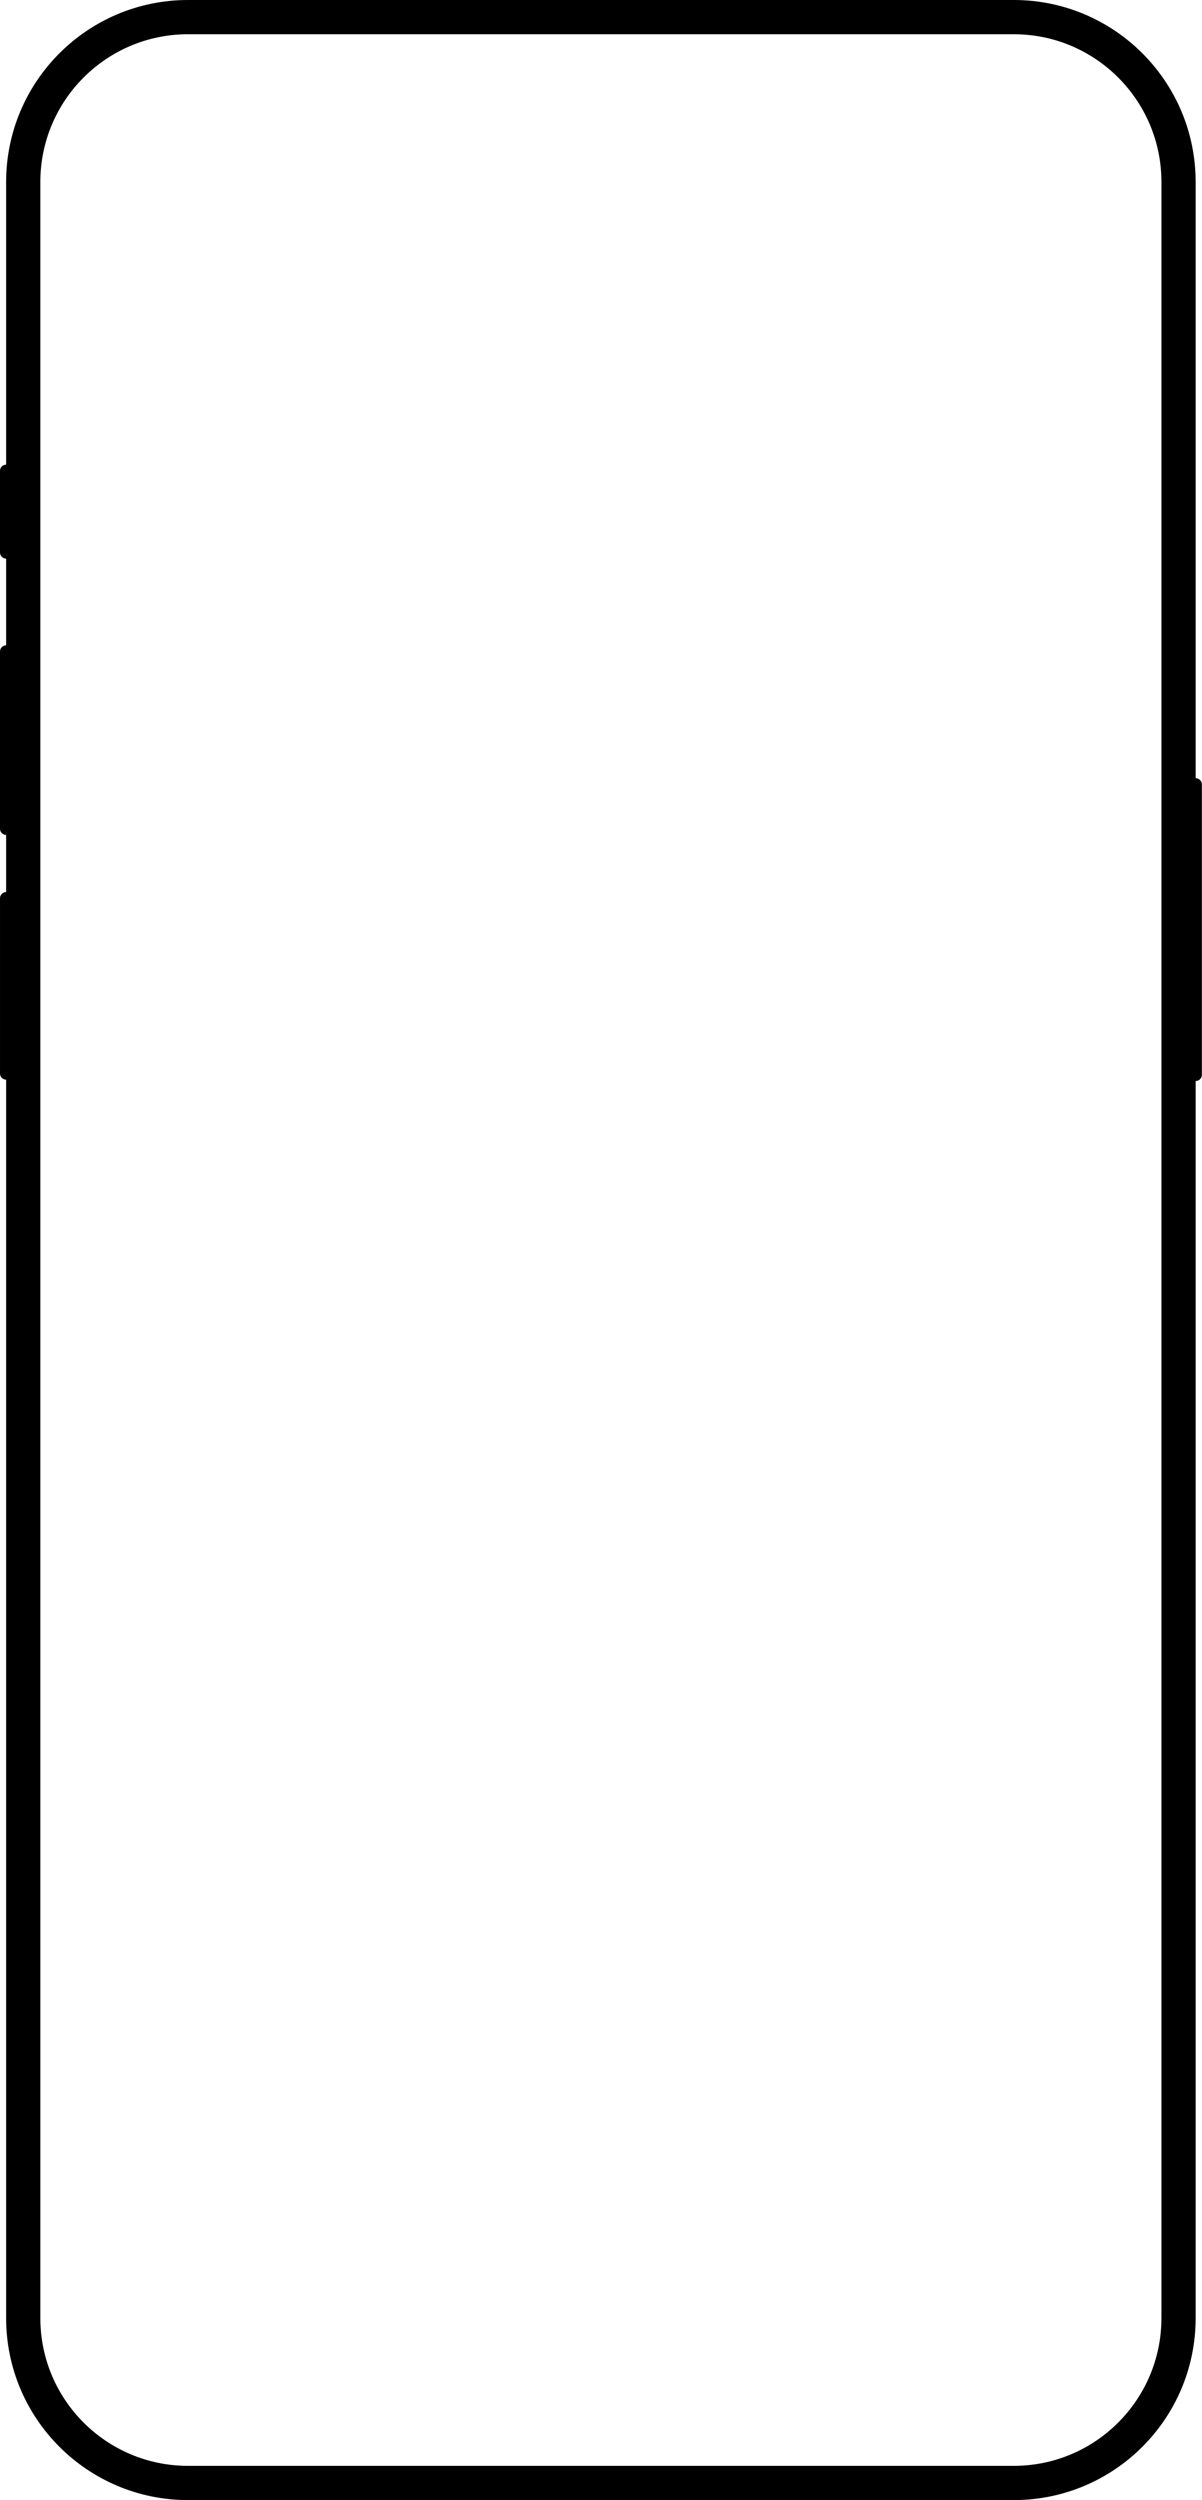
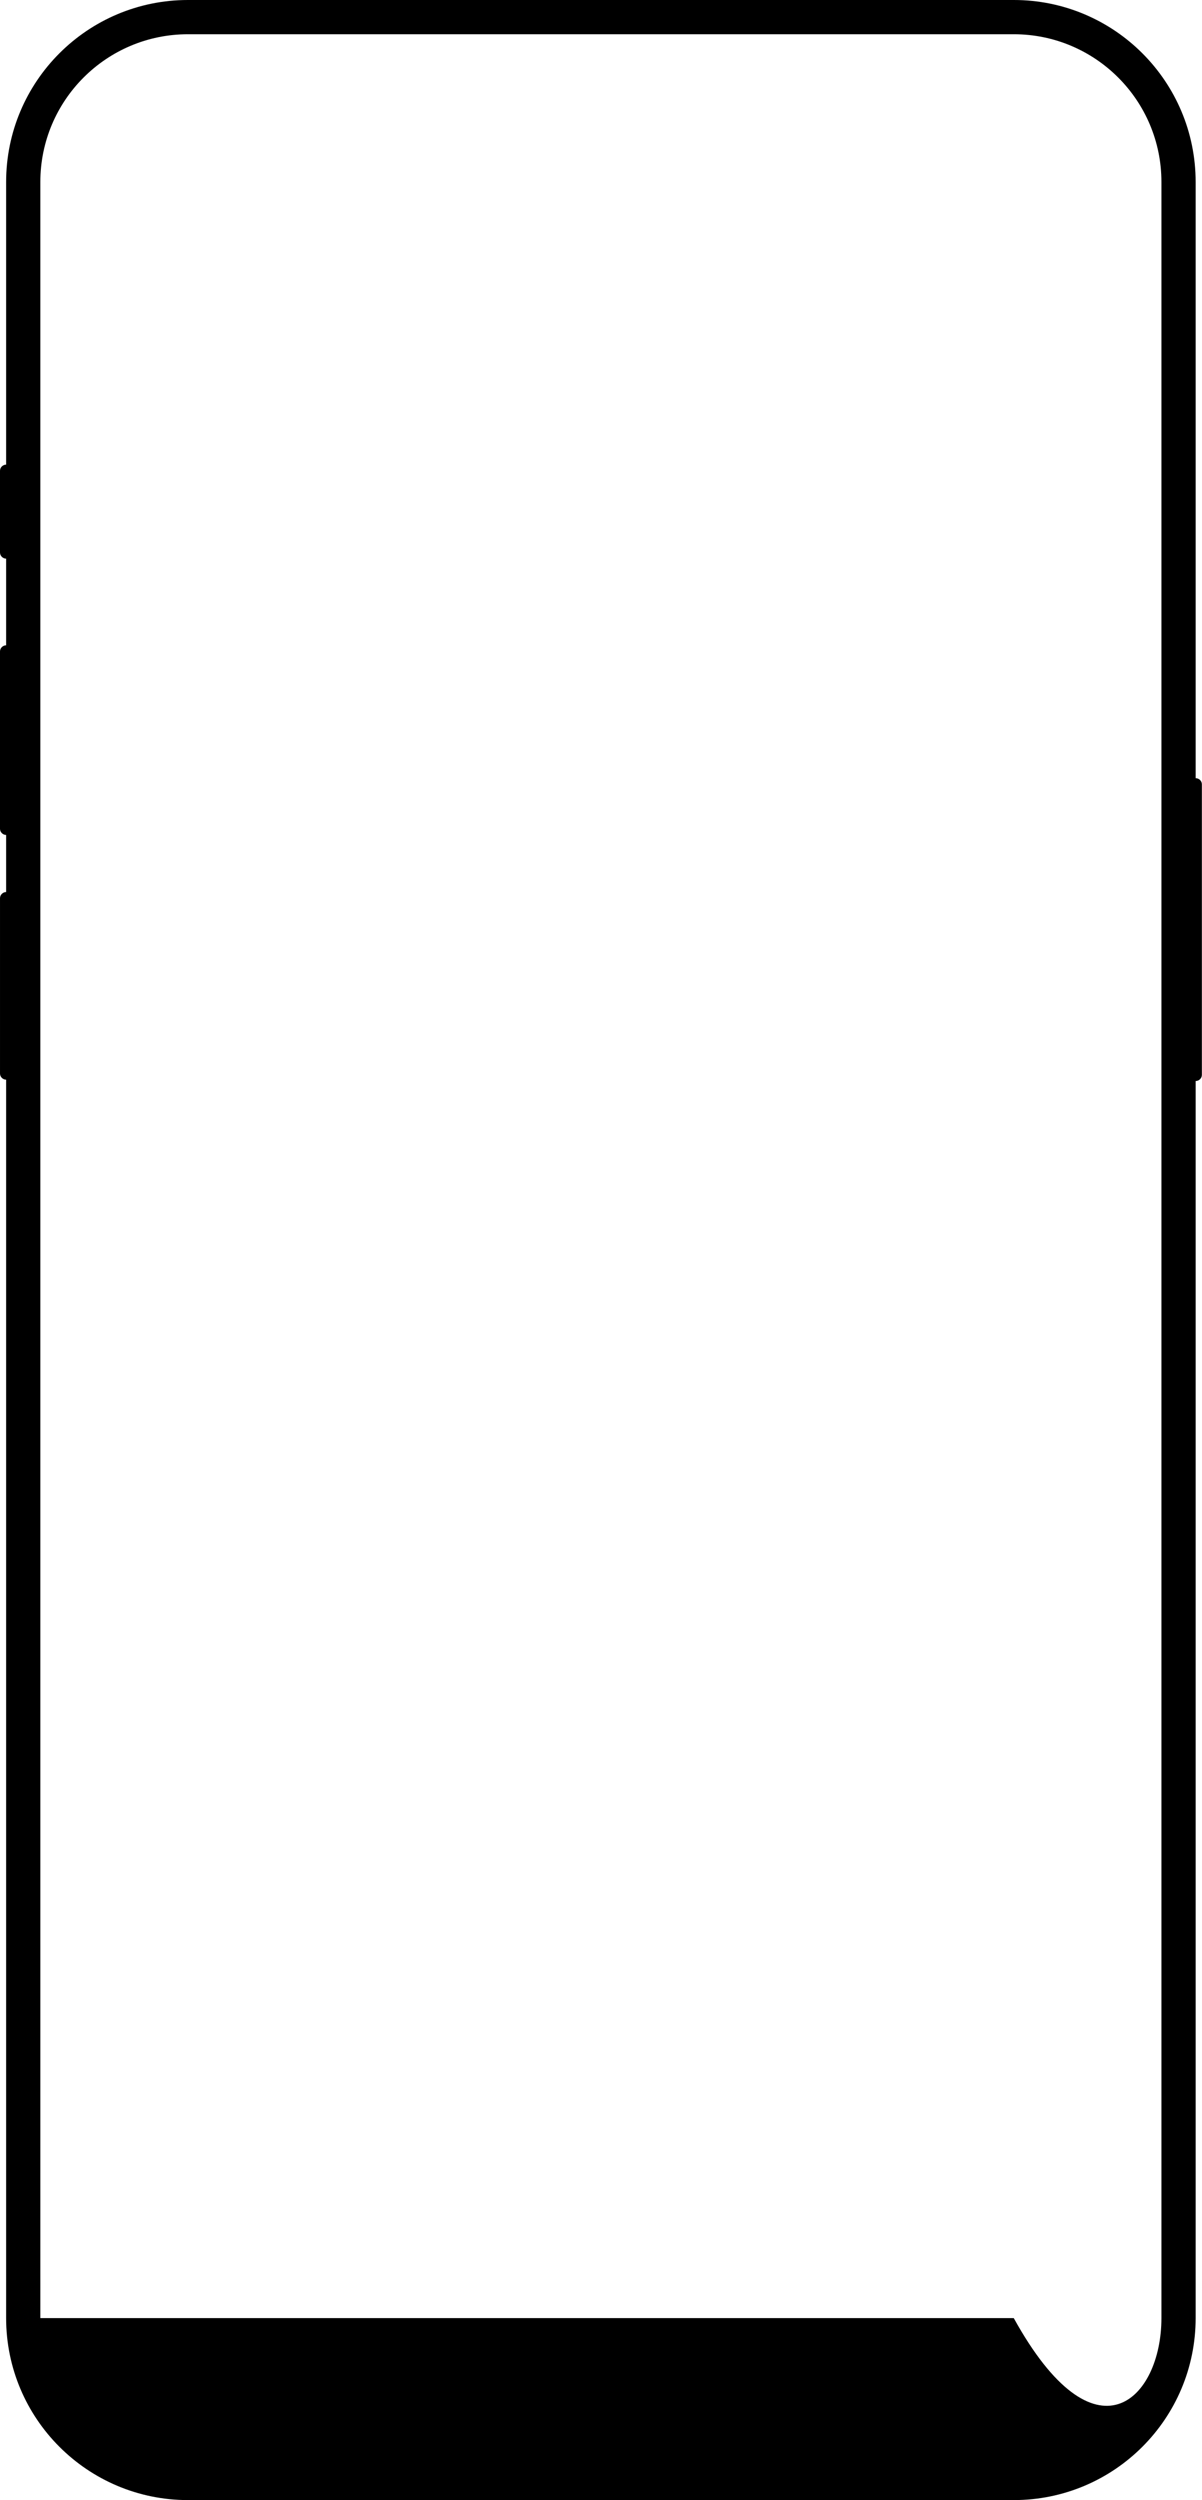
<svg xmlns="http://www.w3.org/2000/svg" fill="none" height="100%" overflow="visible" preserveAspectRatio="none" style="display: block;" viewBox="0 0 355 738" width="100%">
-   <path clip-rule="evenodd" d="M1.81 53.721C1.81 24.052 25.861 0 55.531 0H299.403C329.072 0 353.124 24.052 353.124 53.721V229.715C354.14 229.715 354.963 230.538 354.963 231.554V317.267C354.963 318.283 354.14 319.106 353.124 319.106V684.279C353.124 713.948 329.072 738 299.403 738H55.531C25.861 738 1.81 713.948 1.81 684.279V318.713C0.809 318.696 0.002 317.88 0.002 316.875V265.161C0.002 264.155 0.809 263.339 1.81 263.322V246.467C0.808 246.452 0 245.635 0 244.629V192.325C0 191.319 0.808 190.502 1.81 190.486V164.909C0.808 164.894 0 164.076 0 163.071V138.99C0 137.984 0.808 137.167 1.81 137.151V53.721ZM55.531 10.106C31.443 10.106 11.916 29.633 11.916 53.721V684.279C11.916 708.367 31.443 727.894 55.531 727.894H299.403C323.491 727.894 343.018 708.367 343.018 684.279V53.721C343.018 29.633 323.491 10.106 299.403 10.106H55.531Z" fill="black" fill-rule="evenodd" id="Flattened" />
+   <path clip-rule="evenodd" d="M1.81 53.721C1.81 24.052 25.861 0 55.531 0H299.403C329.072 0 353.124 24.052 353.124 53.721V229.715C354.14 229.715 354.963 230.538 354.963 231.554V317.267C354.963 318.283 354.14 319.106 353.124 319.106V684.279C353.124 713.948 329.072 738 299.403 738H55.531C25.861 738 1.81 713.948 1.81 684.279V318.713C0.809 318.696 0.002 317.88 0.002 316.875V265.161C0.002 264.155 0.809 263.339 1.81 263.322V246.467C0.808 246.452 0 245.635 0 244.629V192.325C0 191.319 0.808 190.502 1.81 190.486V164.909C0.808 164.894 0 164.076 0 163.071V138.99C0 137.984 0.808 137.167 1.81 137.151V53.721ZM55.531 10.106C31.443 10.106 11.916 29.633 11.916 53.721V684.279H299.403C323.491 727.894 343.018 708.367 343.018 684.279V53.721C343.018 29.633 323.491 10.106 299.403 10.106H55.531Z" fill="black" fill-rule="evenodd" id="Flattened" />
</svg>